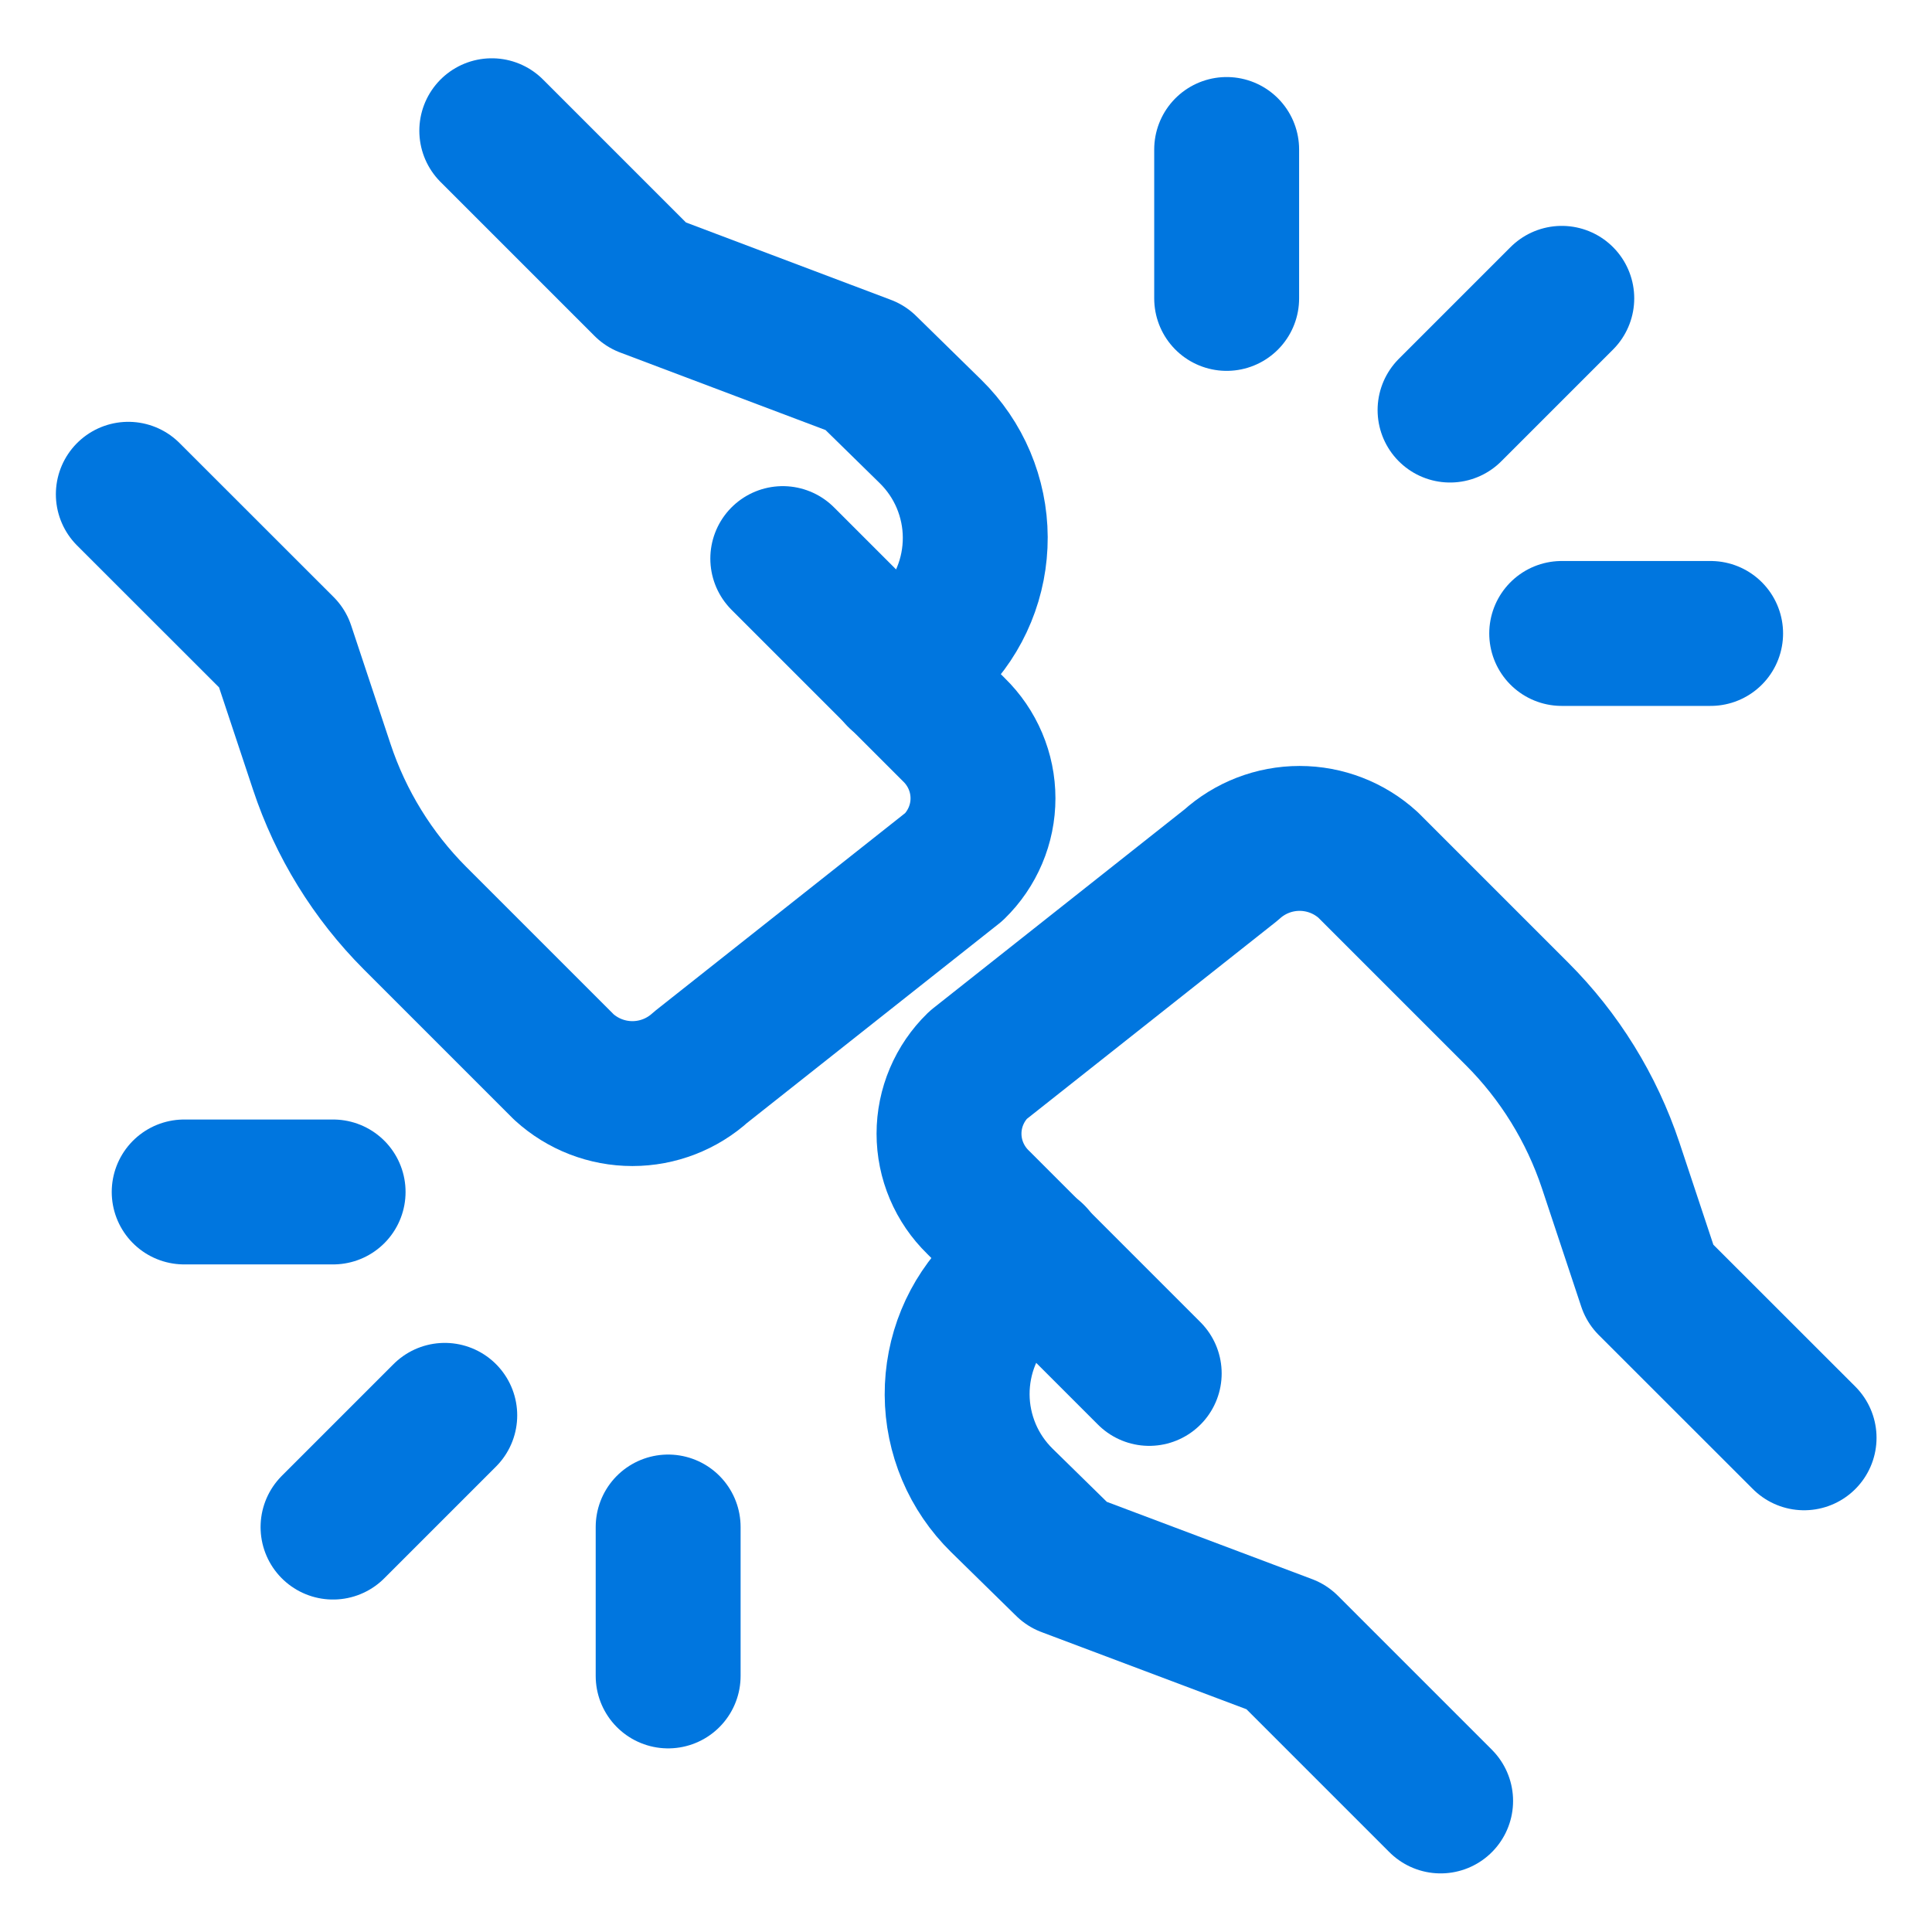
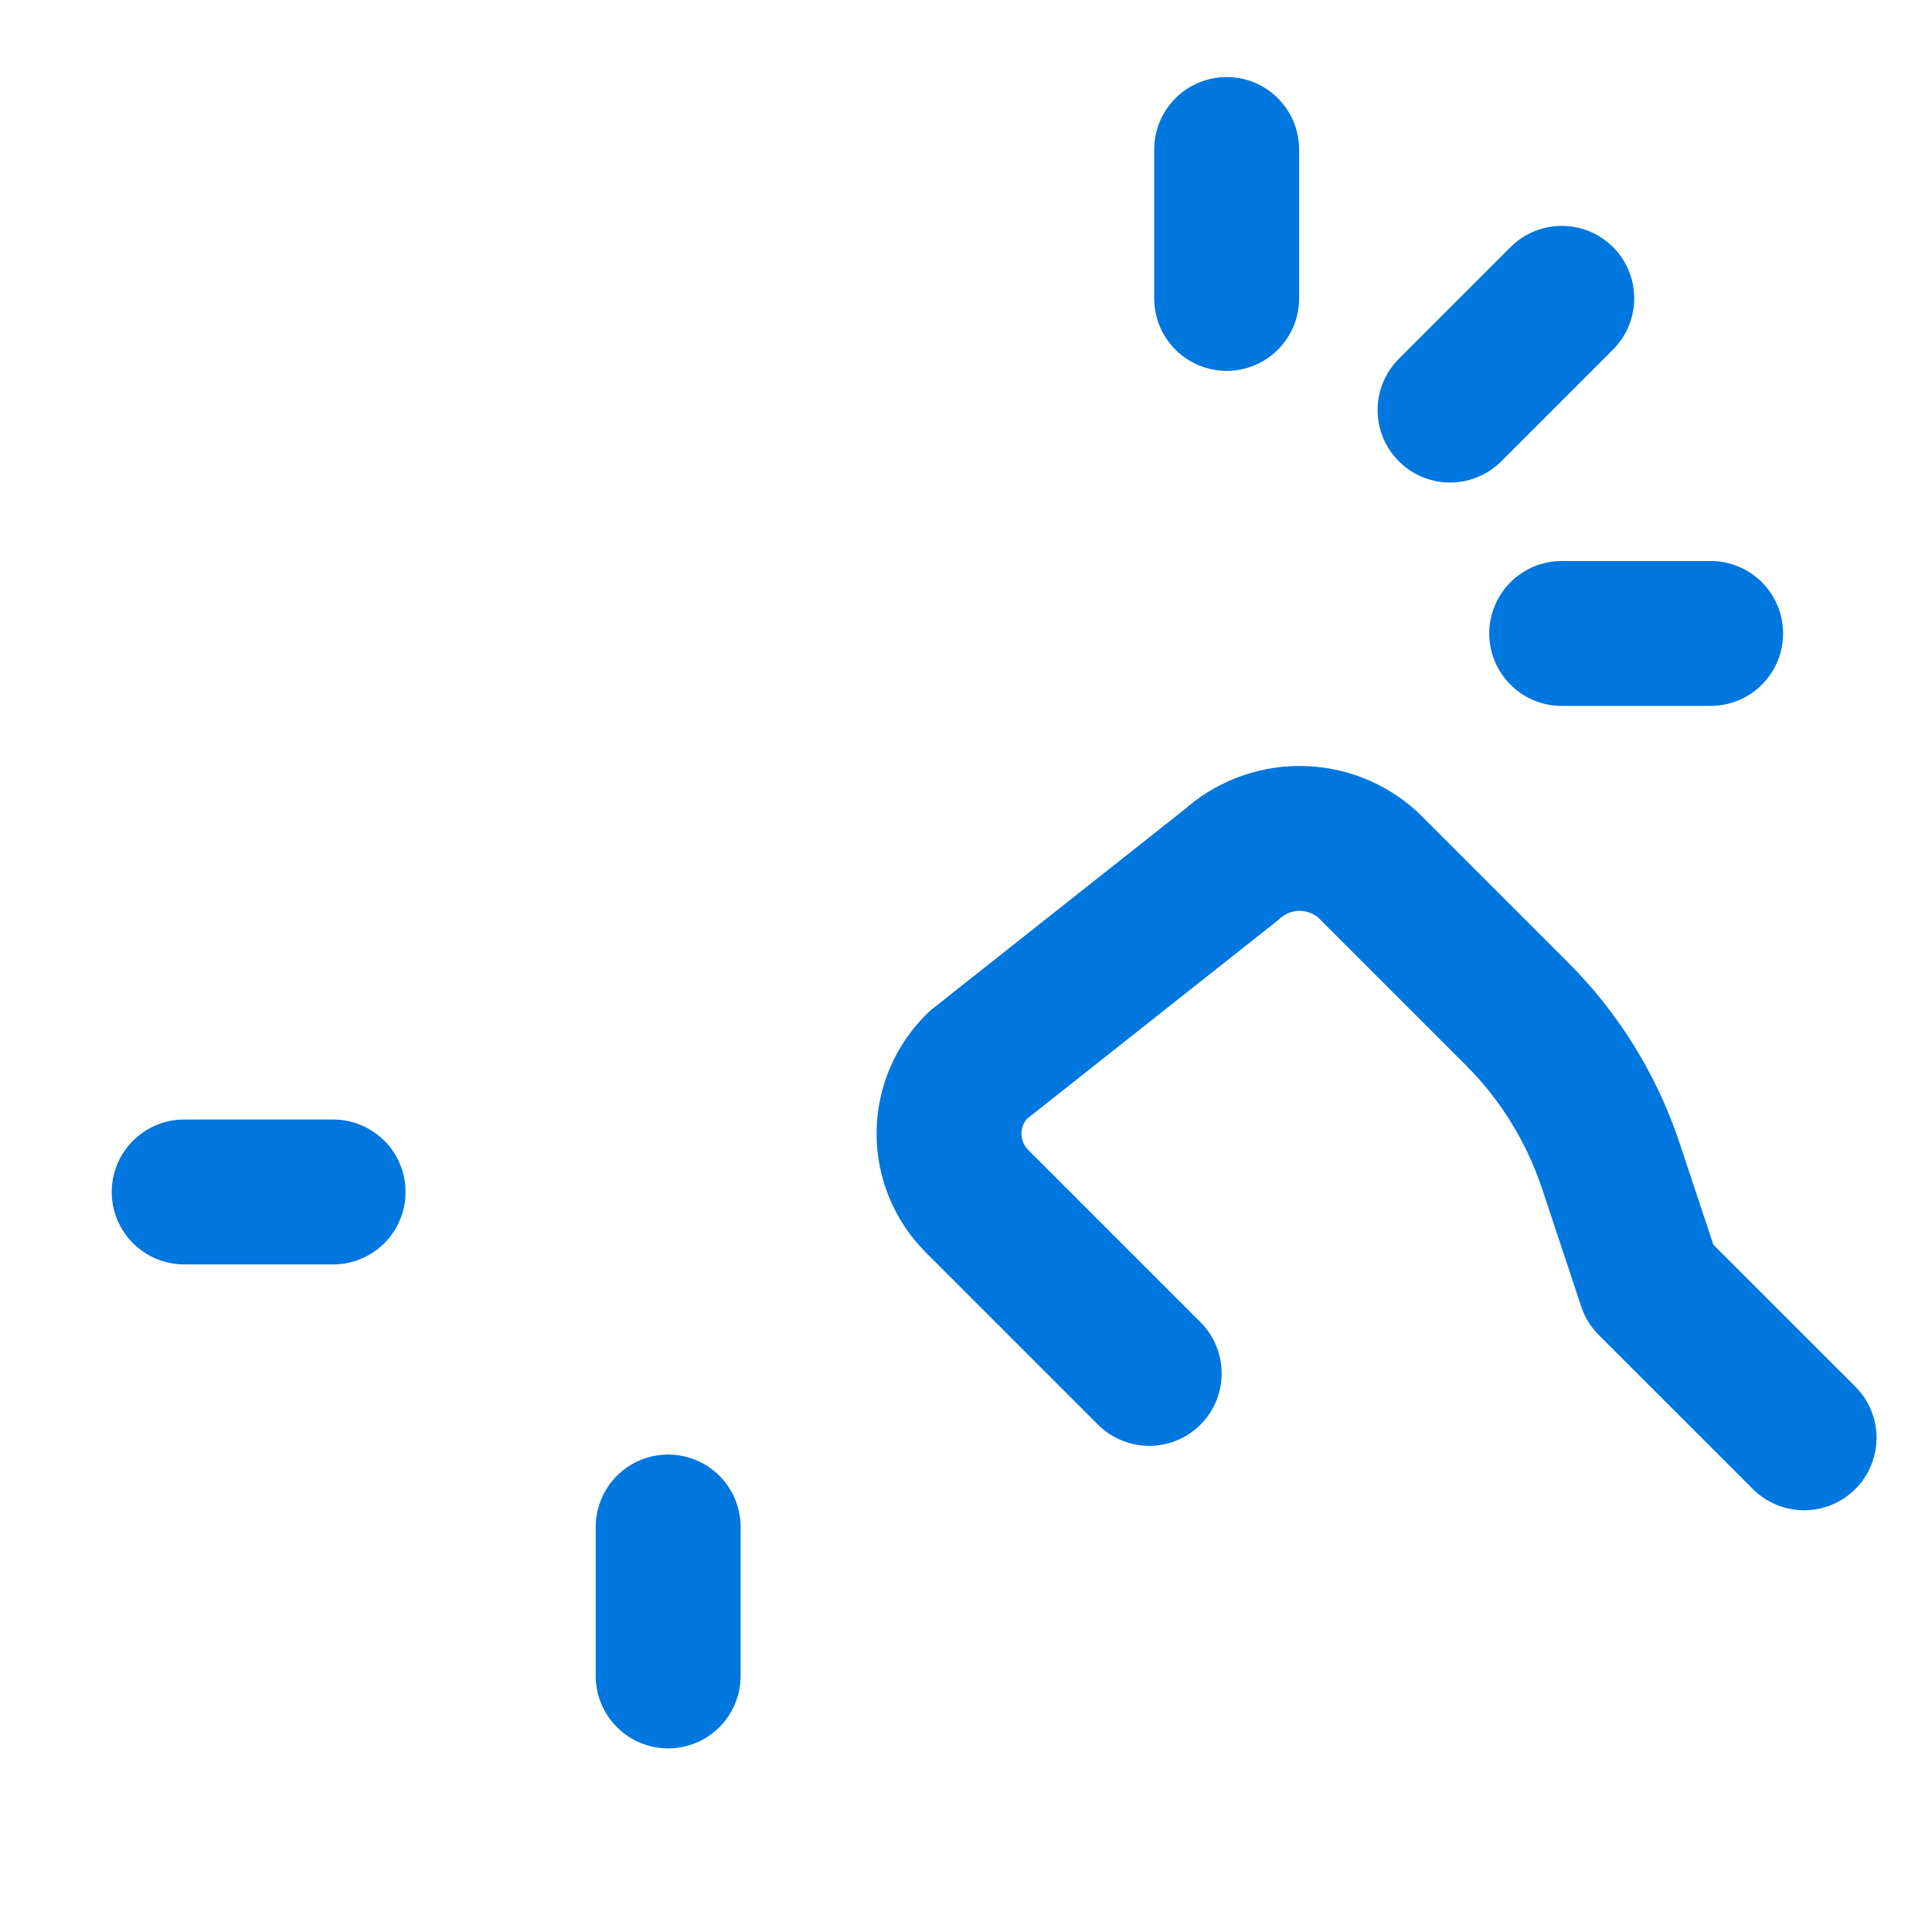
<svg xmlns="http://www.w3.org/2000/svg" fill="none" viewBox="-0.9 -0.9 24 24" id="Workflow-Teamwork-Fistbump-2--Streamline-Ultimate.svg" height="24" width="24">
  <desc>Workflow Teamwork Fistbump 2 Streamline Icon: https://streamlinehq.com</desc>
  <path stroke="#0076df" stroke-linecap="round" stroke-linejoin="round" d="m13.376 16.161 -2.127 -2.127c-0.114 -0.111 -0.204 -0.243 -0.266 -0.389 -0.062 -0.146 -0.094 -0.303 -0.094 -0.462 0 -0.159 0.032 -0.316 0.094 -0.462 0.062 -0.146 0.152 -0.278 0.266 -0.389l3.145 -2.488c0.233 -0.212 0.536 -0.329 0.85 -0.329 0.314 0 0.617 0.117 0.85 0.329l1.85 1.85c0.529 0.528 0.927 1.173 1.164 1.882l0.489 1.472 1.914 1.913" stroke-width="1.8" />
-   <path stroke="#0076df" stroke-linecap="round" stroke-linejoin="round" d="m11.933 14.707 -0.401 0.401c-0.173 0.173 -0.31 0.378 -0.403 0.604 -0.093 0.226 -0.14 0.469 -0.139 0.713 0.001 0.245 0.051 0.486 0.146 0.712 0.095 0.225 0.234 0.429 0.409 0.601l0.81 0.794 2.728 1.027 1.913 1.913" stroke-width="1.8" />
-   <path stroke="#0076df" stroke-linecap="round" stroke-linejoin="round" d="m8.824 6.039 2.127 2.127c0.114 0.111 0.204 0.243 0.266 0.389 0.062 0.146 0.094 0.303 0.094 0.462 0 0.159 -0.032 0.316 -0.094 0.462 -0.062 0.146 -0.152 0.278 -0.266 0.389l-3.145 2.488c-0.233 0.212 -0.536 0.329 -0.85 0.329s-0.617 -0.117 -0.85 -0.329l-1.85 -1.85c-0.527 -0.528 -0.924 -1.172 -1.159 -1.881l-0.489 -1.472 -1.914 -1.913" stroke-width="1.8" />
-   <path stroke="#0076df" stroke-linecap="round" stroke-linejoin="round" d="m10.272 7.493 0.401 -0.401c0.173 -0.173 0.31 -0.378 0.403 -0.605 0.093 -0.226 0.14 -0.469 0.139 -0.713 -0.001 -0.245 -0.051 -0.486 -0.146 -0.712 -0.095 -0.225 -0.234 -0.429 -0.409 -0.601l-0.81 -0.794 -2.728 -1.03 -1.913 -1.913" stroke-width="1.8" />
  <path stroke="#0076df" stroke-linecap="round" stroke-linejoin="round" d="m17.113 4.194 1.388 -1.388" stroke-width="1.8" />
  <path stroke="#0076df" stroke-linecap="round" stroke-linejoin="round" d="M14.338 2.807v-1.85" stroke-width="1.8" />
  <path stroke="#0076df" stroke-linecap="round" stroke-linejoin="round" d="M18.5 6.969h1.85" stroke-width="1.8" />
-   <path stroke="#0076df" stroke-linecap="round" stroke-linejoin="round" d="m4.625 16.682 -1.388 1.388" stroke-width="1.8" />
  <path stroke="#0076df" stroke-linecap="round" stroke-linejoin="round" d="M7.4 18.069v1.85" stroke-width="1.8" />
  <path stroke="#0076df" stroke-linecap="round" stroke-linejoin="round" d="M3.238 13.907h-1.85" stroke-width="1.8" />
</svg>